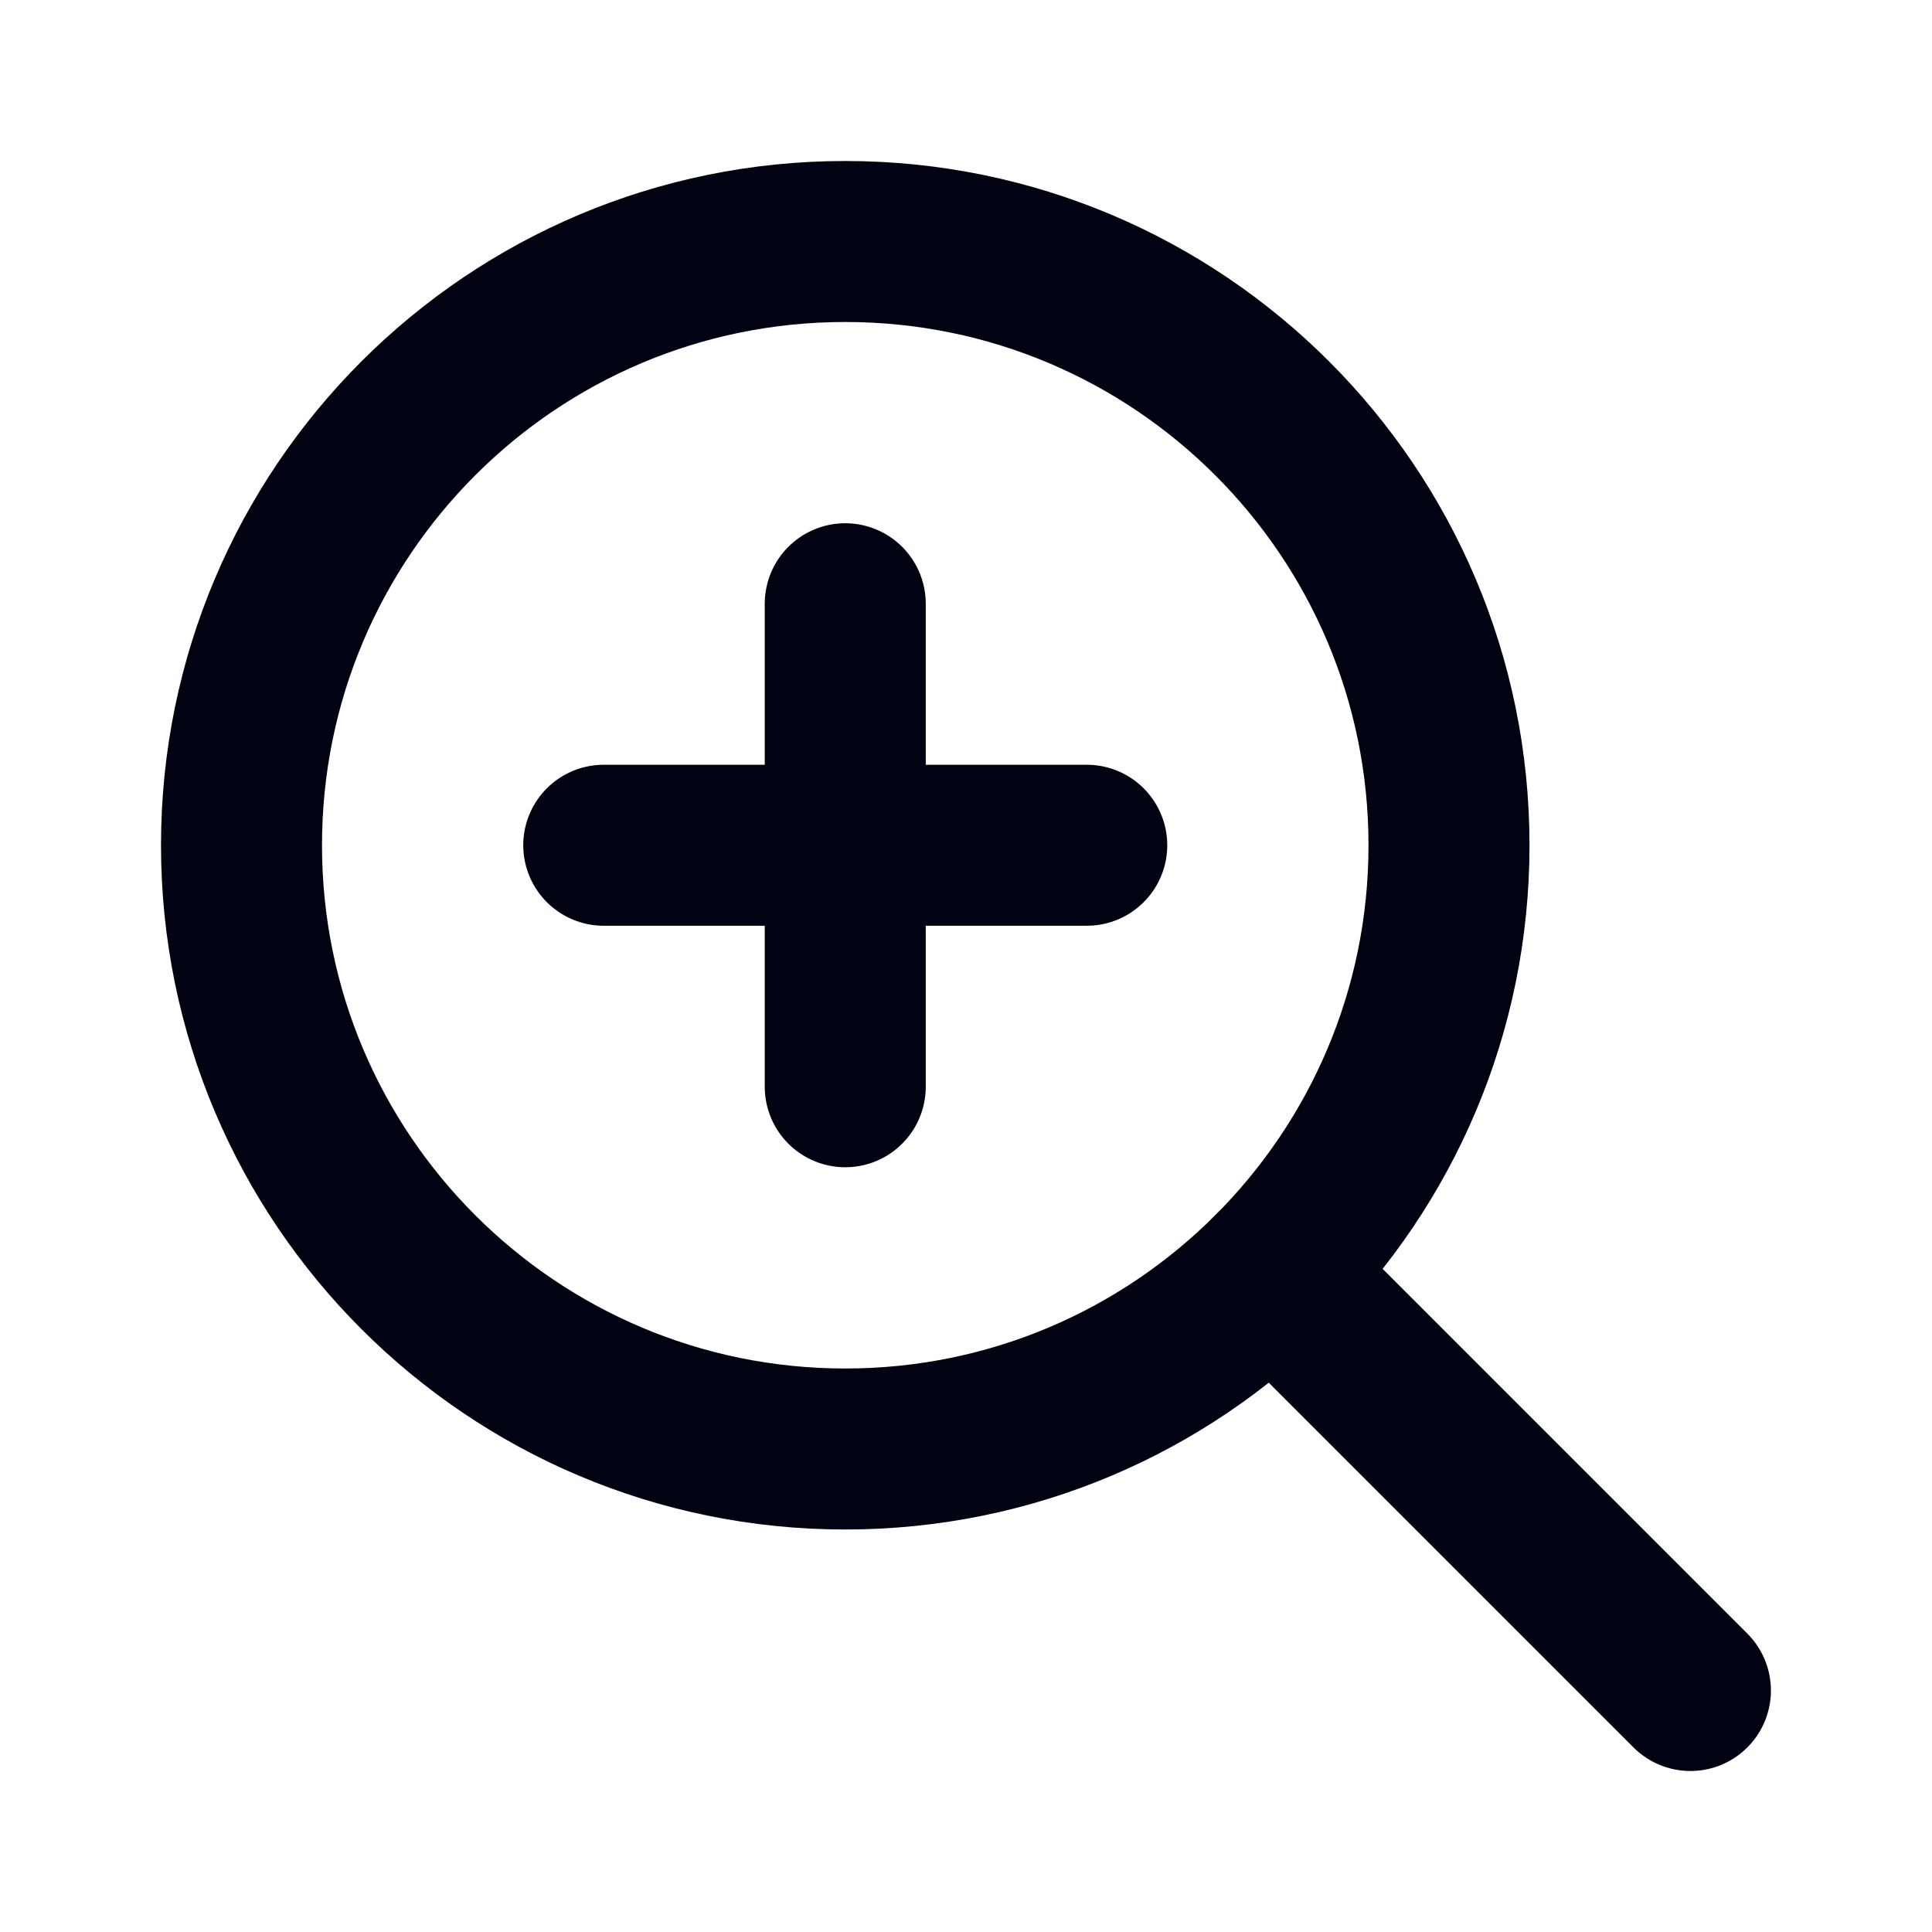
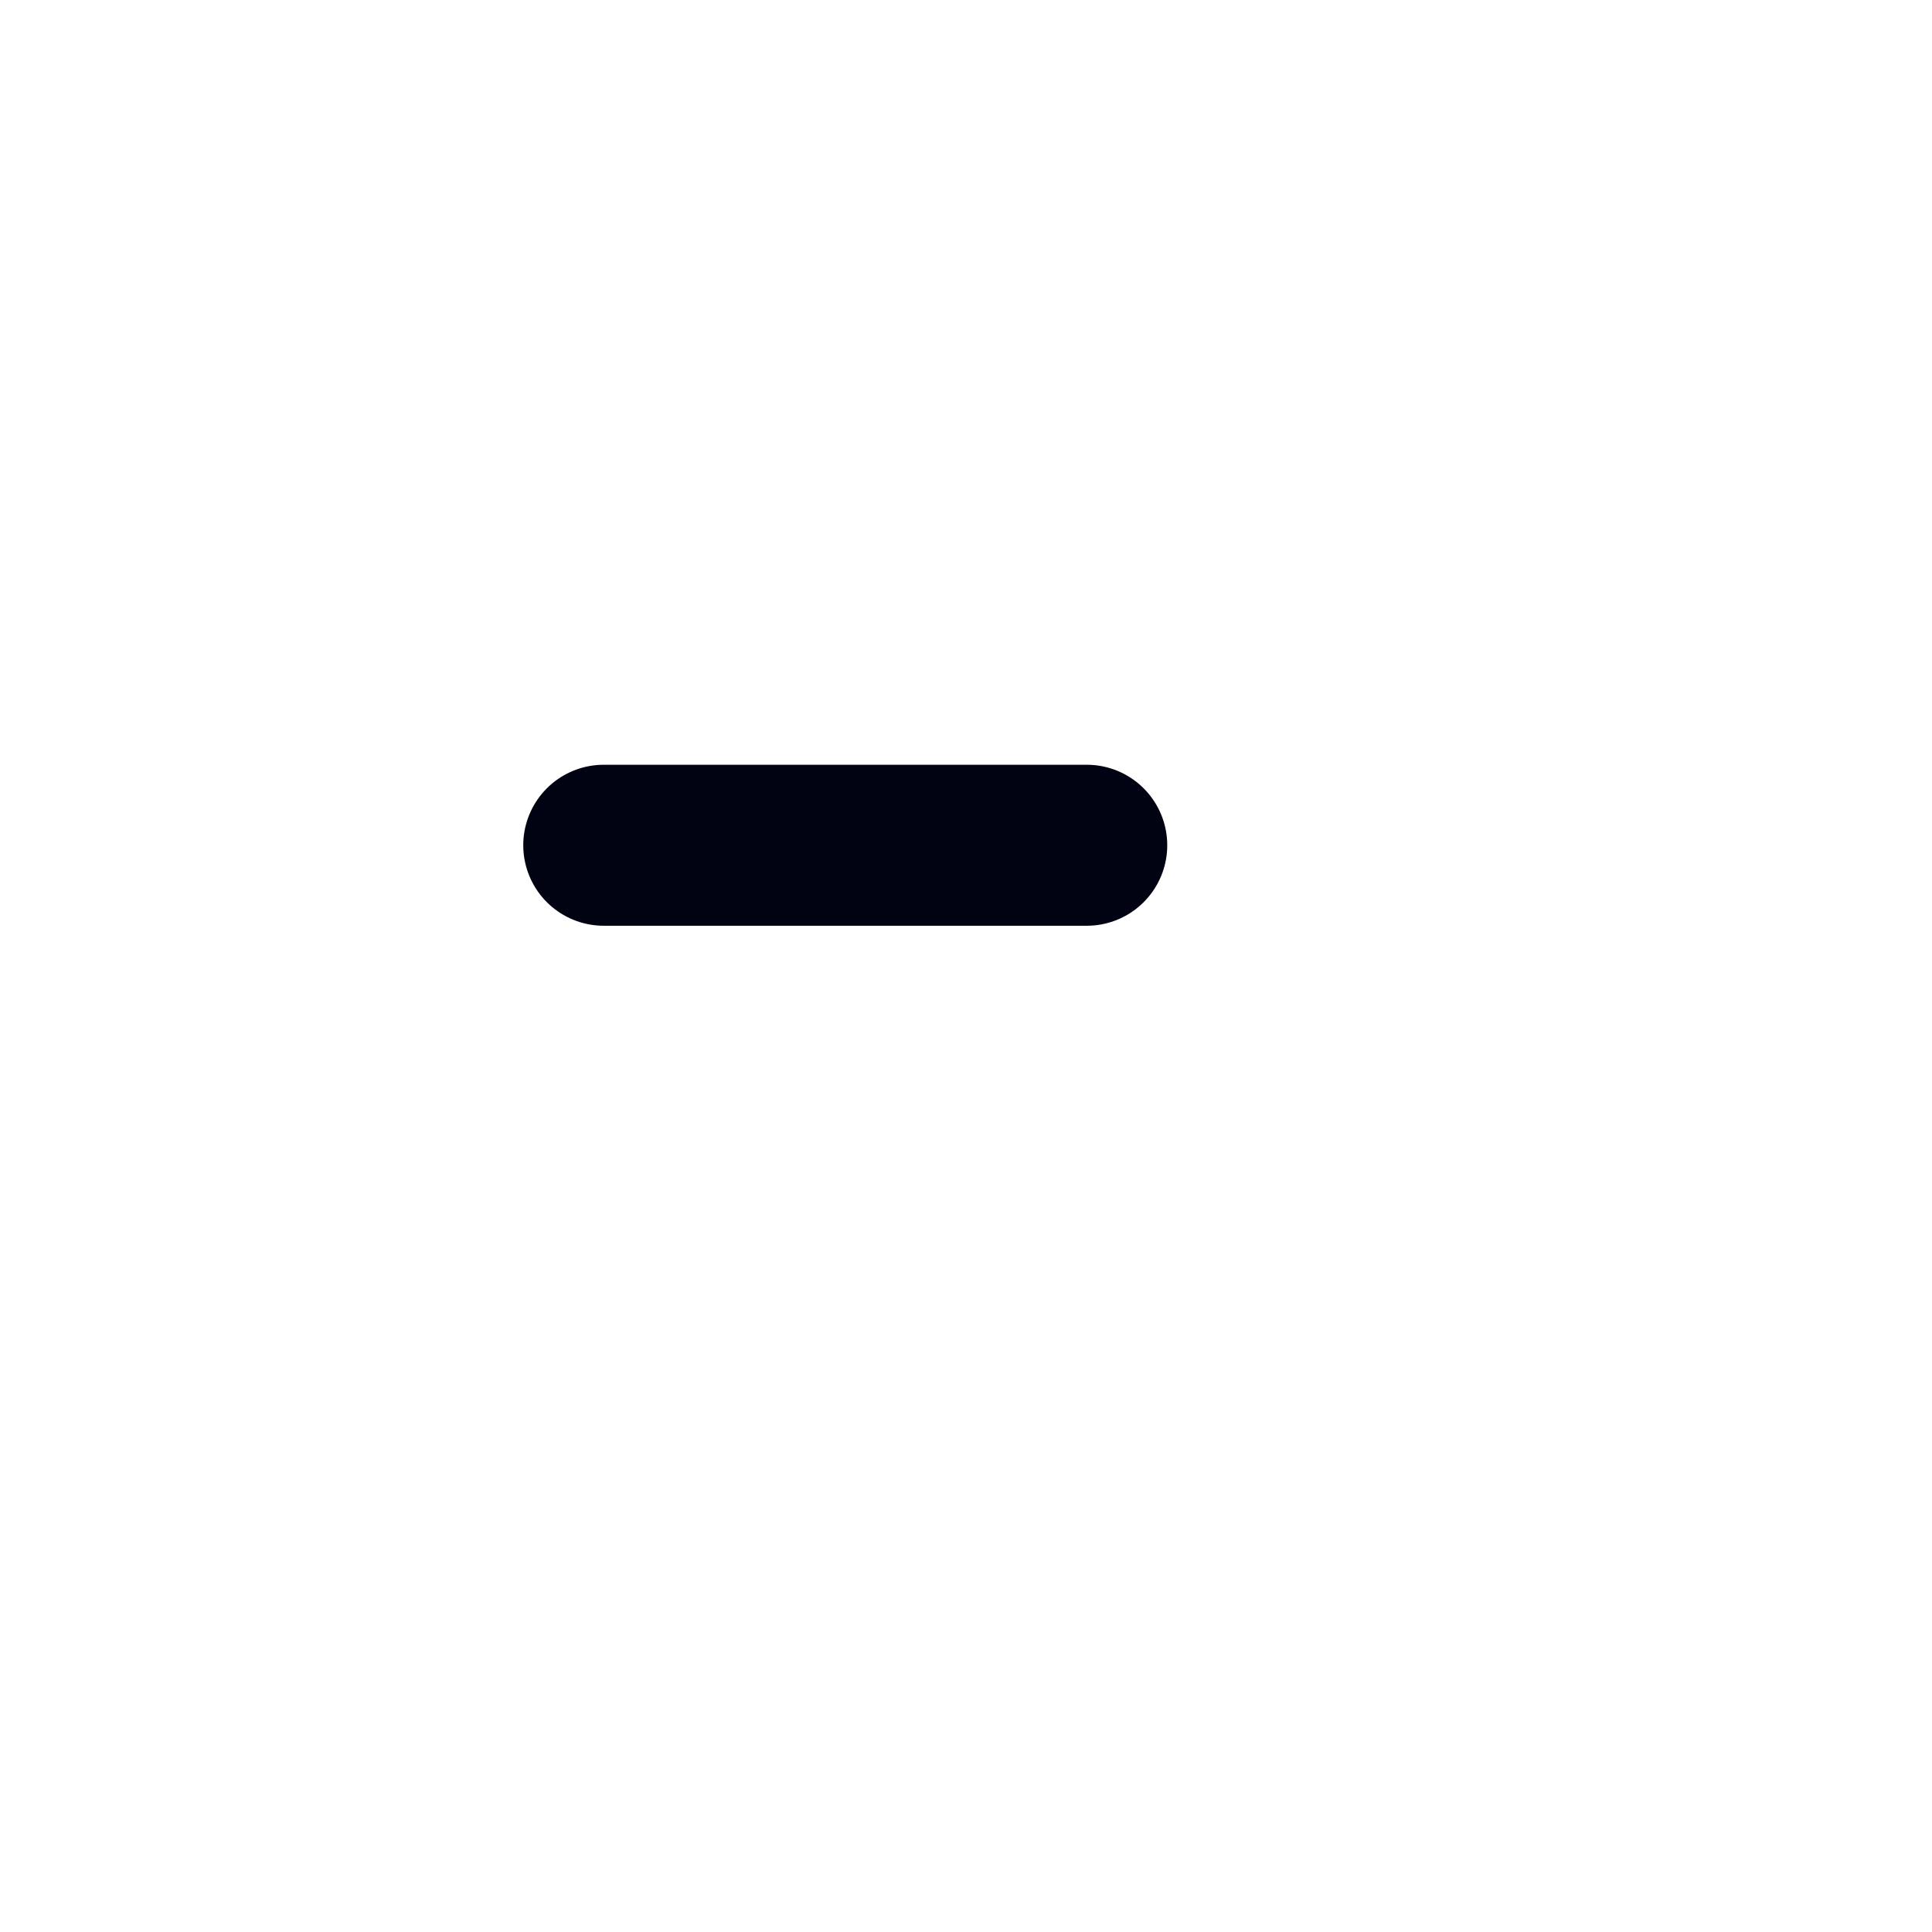
<svg xmlns="http://www.w3.org/2000/svg" width="24" height="24" viewBox="0 0 24 24" fill="none">
  <path d="M7.5 10.5H13.5" stroke="#020312" stroke-width="2" stroke-linecap="round" stroke-linejoin="round" />
-   <path d="M10.5 18C14.642 18 18 14.642 18 10.5C18 6.358 14.642 3 10.5 3C6.358 3 3 6.358 3 10.5C3 14.642 6.358 18 10.5 18Z" stroke="#020312" stroke-width="2" stroke-linecap="round" stroke-linejoin="round" />
-   <path d="M15.803 15.804L20.999 21" stroke="#020312" stroke-width="2" stroke-linecap="round" stroke-linejoin="round" />
-   <path d="M10.5 7.5V13.5" stroke="#020312" stroke-width="2" stroke-linecap="round" stroke-linejoin="round" />
</svg>